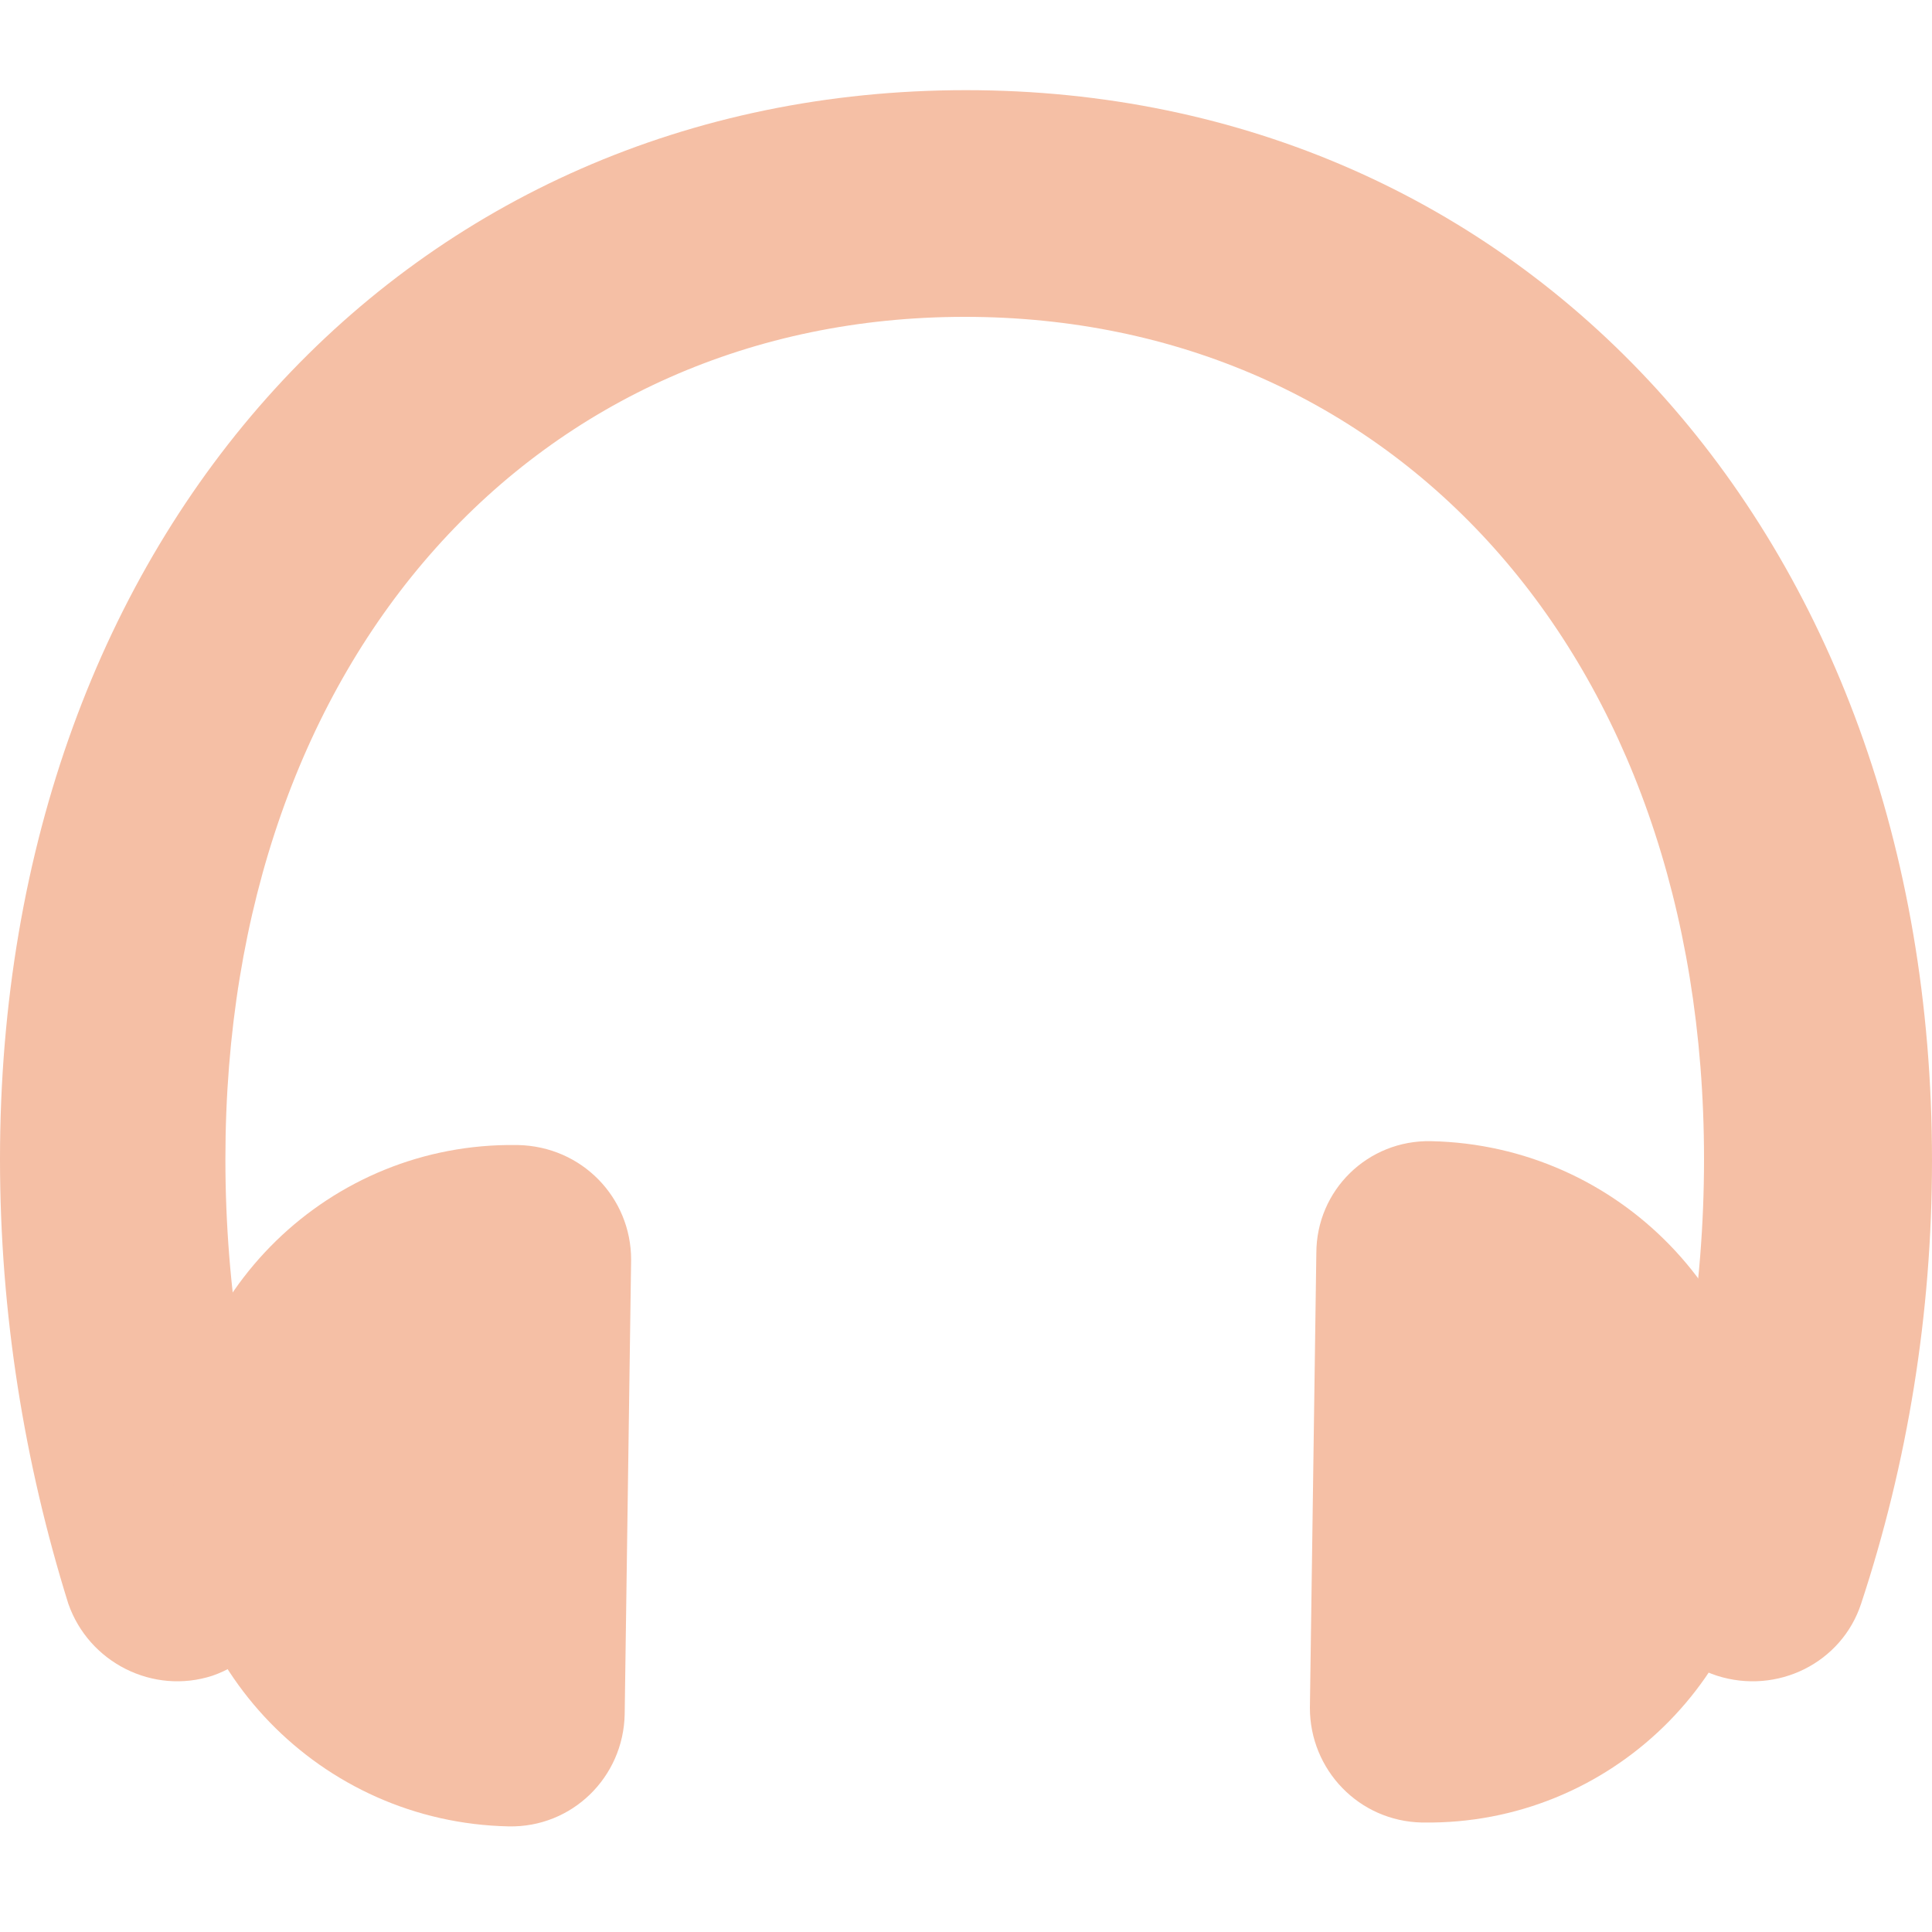
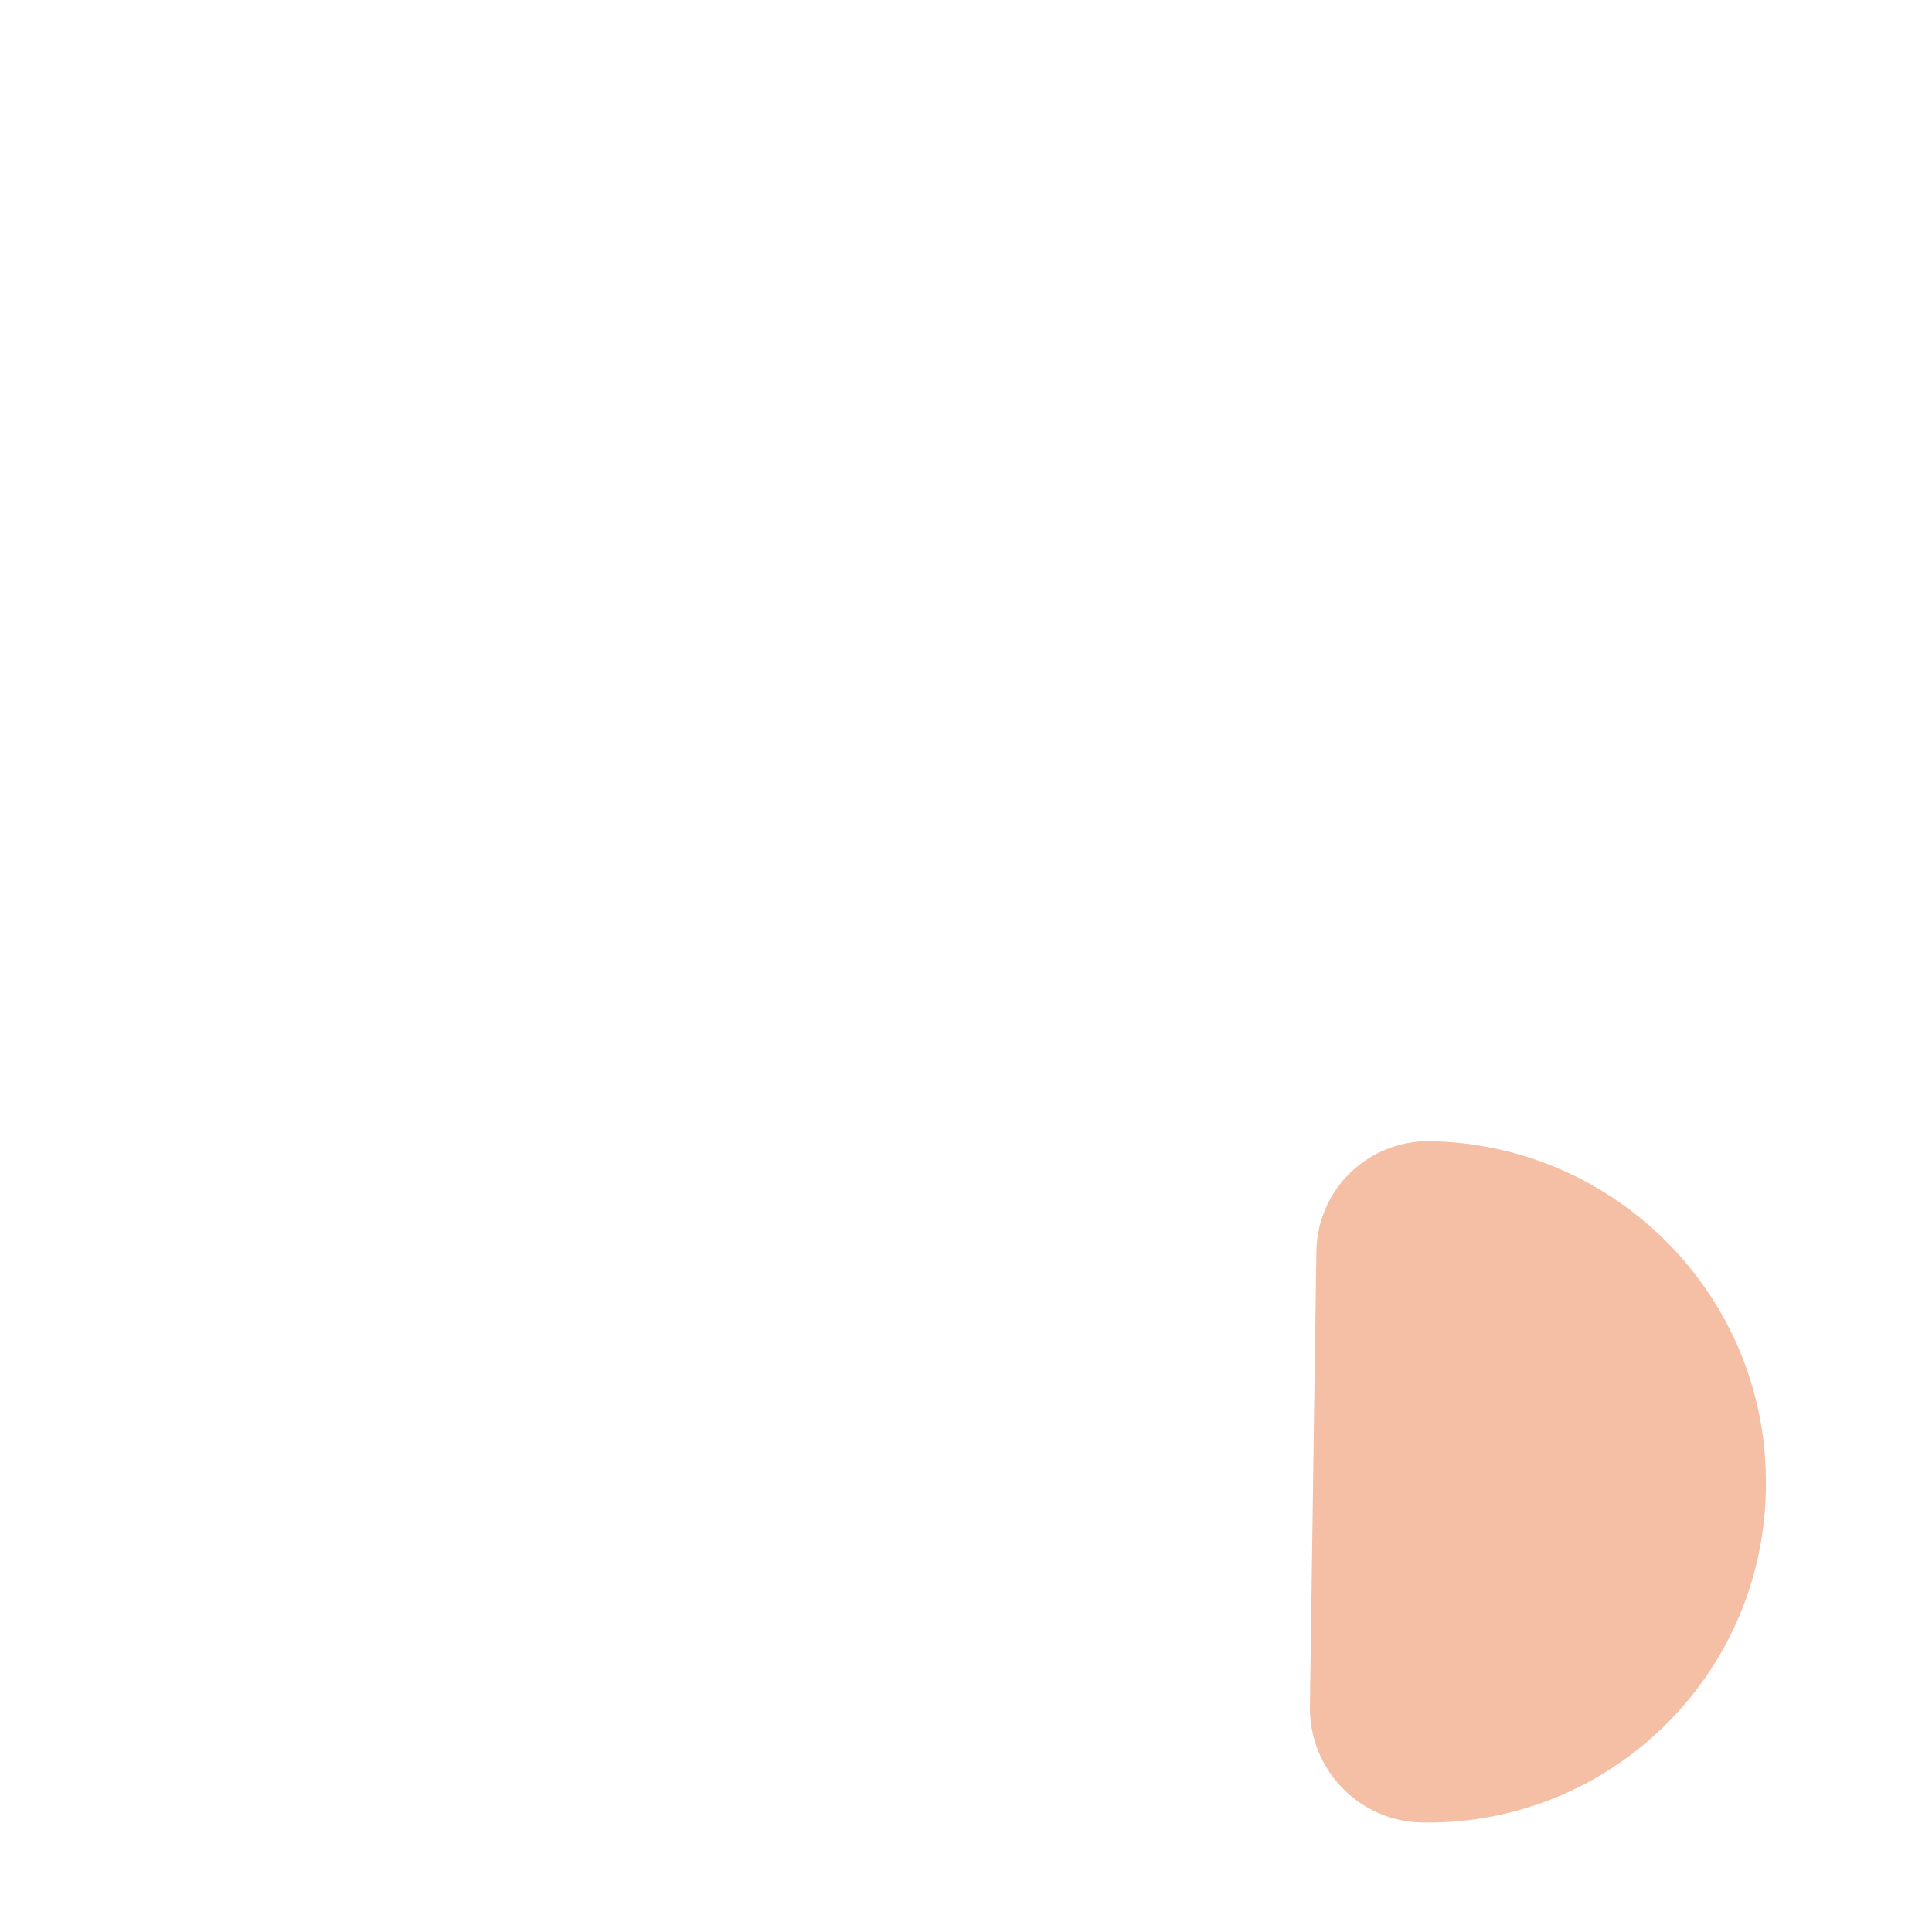
<svg xmlns="http://www.w3.org/2000/svg" version="1.1" id="圖層_1" x="0px" y="0px" viewBox="0 0 150 150" style="enable-background:new 0 0 150 150;" xml:space="preserve">
  <style type="text/css">
	.st0{fill:#F5BFA5;}
</style>
  <g>
-     <path class="st0" d="M144.5,124.5c-1.5,4.6-6.5,7.1-11.2,5.6c-4.6-1.5-7.1-6.5-5.6-11.2c3-9,4.6-18.8,4.6-28.9   c0-39.3-24.3-65.4-57.4-65.4c-33,0-57.4,26.1-57.4,65.4c0,10.1,1.6,19.8,4.6,28.9c1.5,4.6-1,9.6-5.6,11.2c-4.6,1.5-9.6-1-11.2-5.6   C1.9,113.6,0,102,0,90C0,41.2,31.9,7,75,7s75,34.3,75,83.1C150,102,148.1,113.6,144.5,124.5z" />
-     <path class="st0" d="M39.5,141.8c-14.6-0.3-26.2-12.3-26-26.8v-0.2c0.2-14.5,12.1-26.1,26.6-25.9c0.1,0,0.1,0,0.1,0   c5,0.1,8.8,4.1,8.8,8.9l-0.5,35.3C48.4,138,44.4,141.9,39.5,141.8z" />
    <path class="st0" d="M111.1,88.6c14.6,0.3,26.2,12.3,26,26.8v0.2c-0.2,14.5-12.1,26.1-26.6,25.9c-0.1,0-0.1,0-0.1,0   c-4.9-0.1-8.7-4.1-8.7-8.9l0.5-35.3C102.2,92.4,106.2,88.5,111.1,88.6z" />
  </g>
</svg>